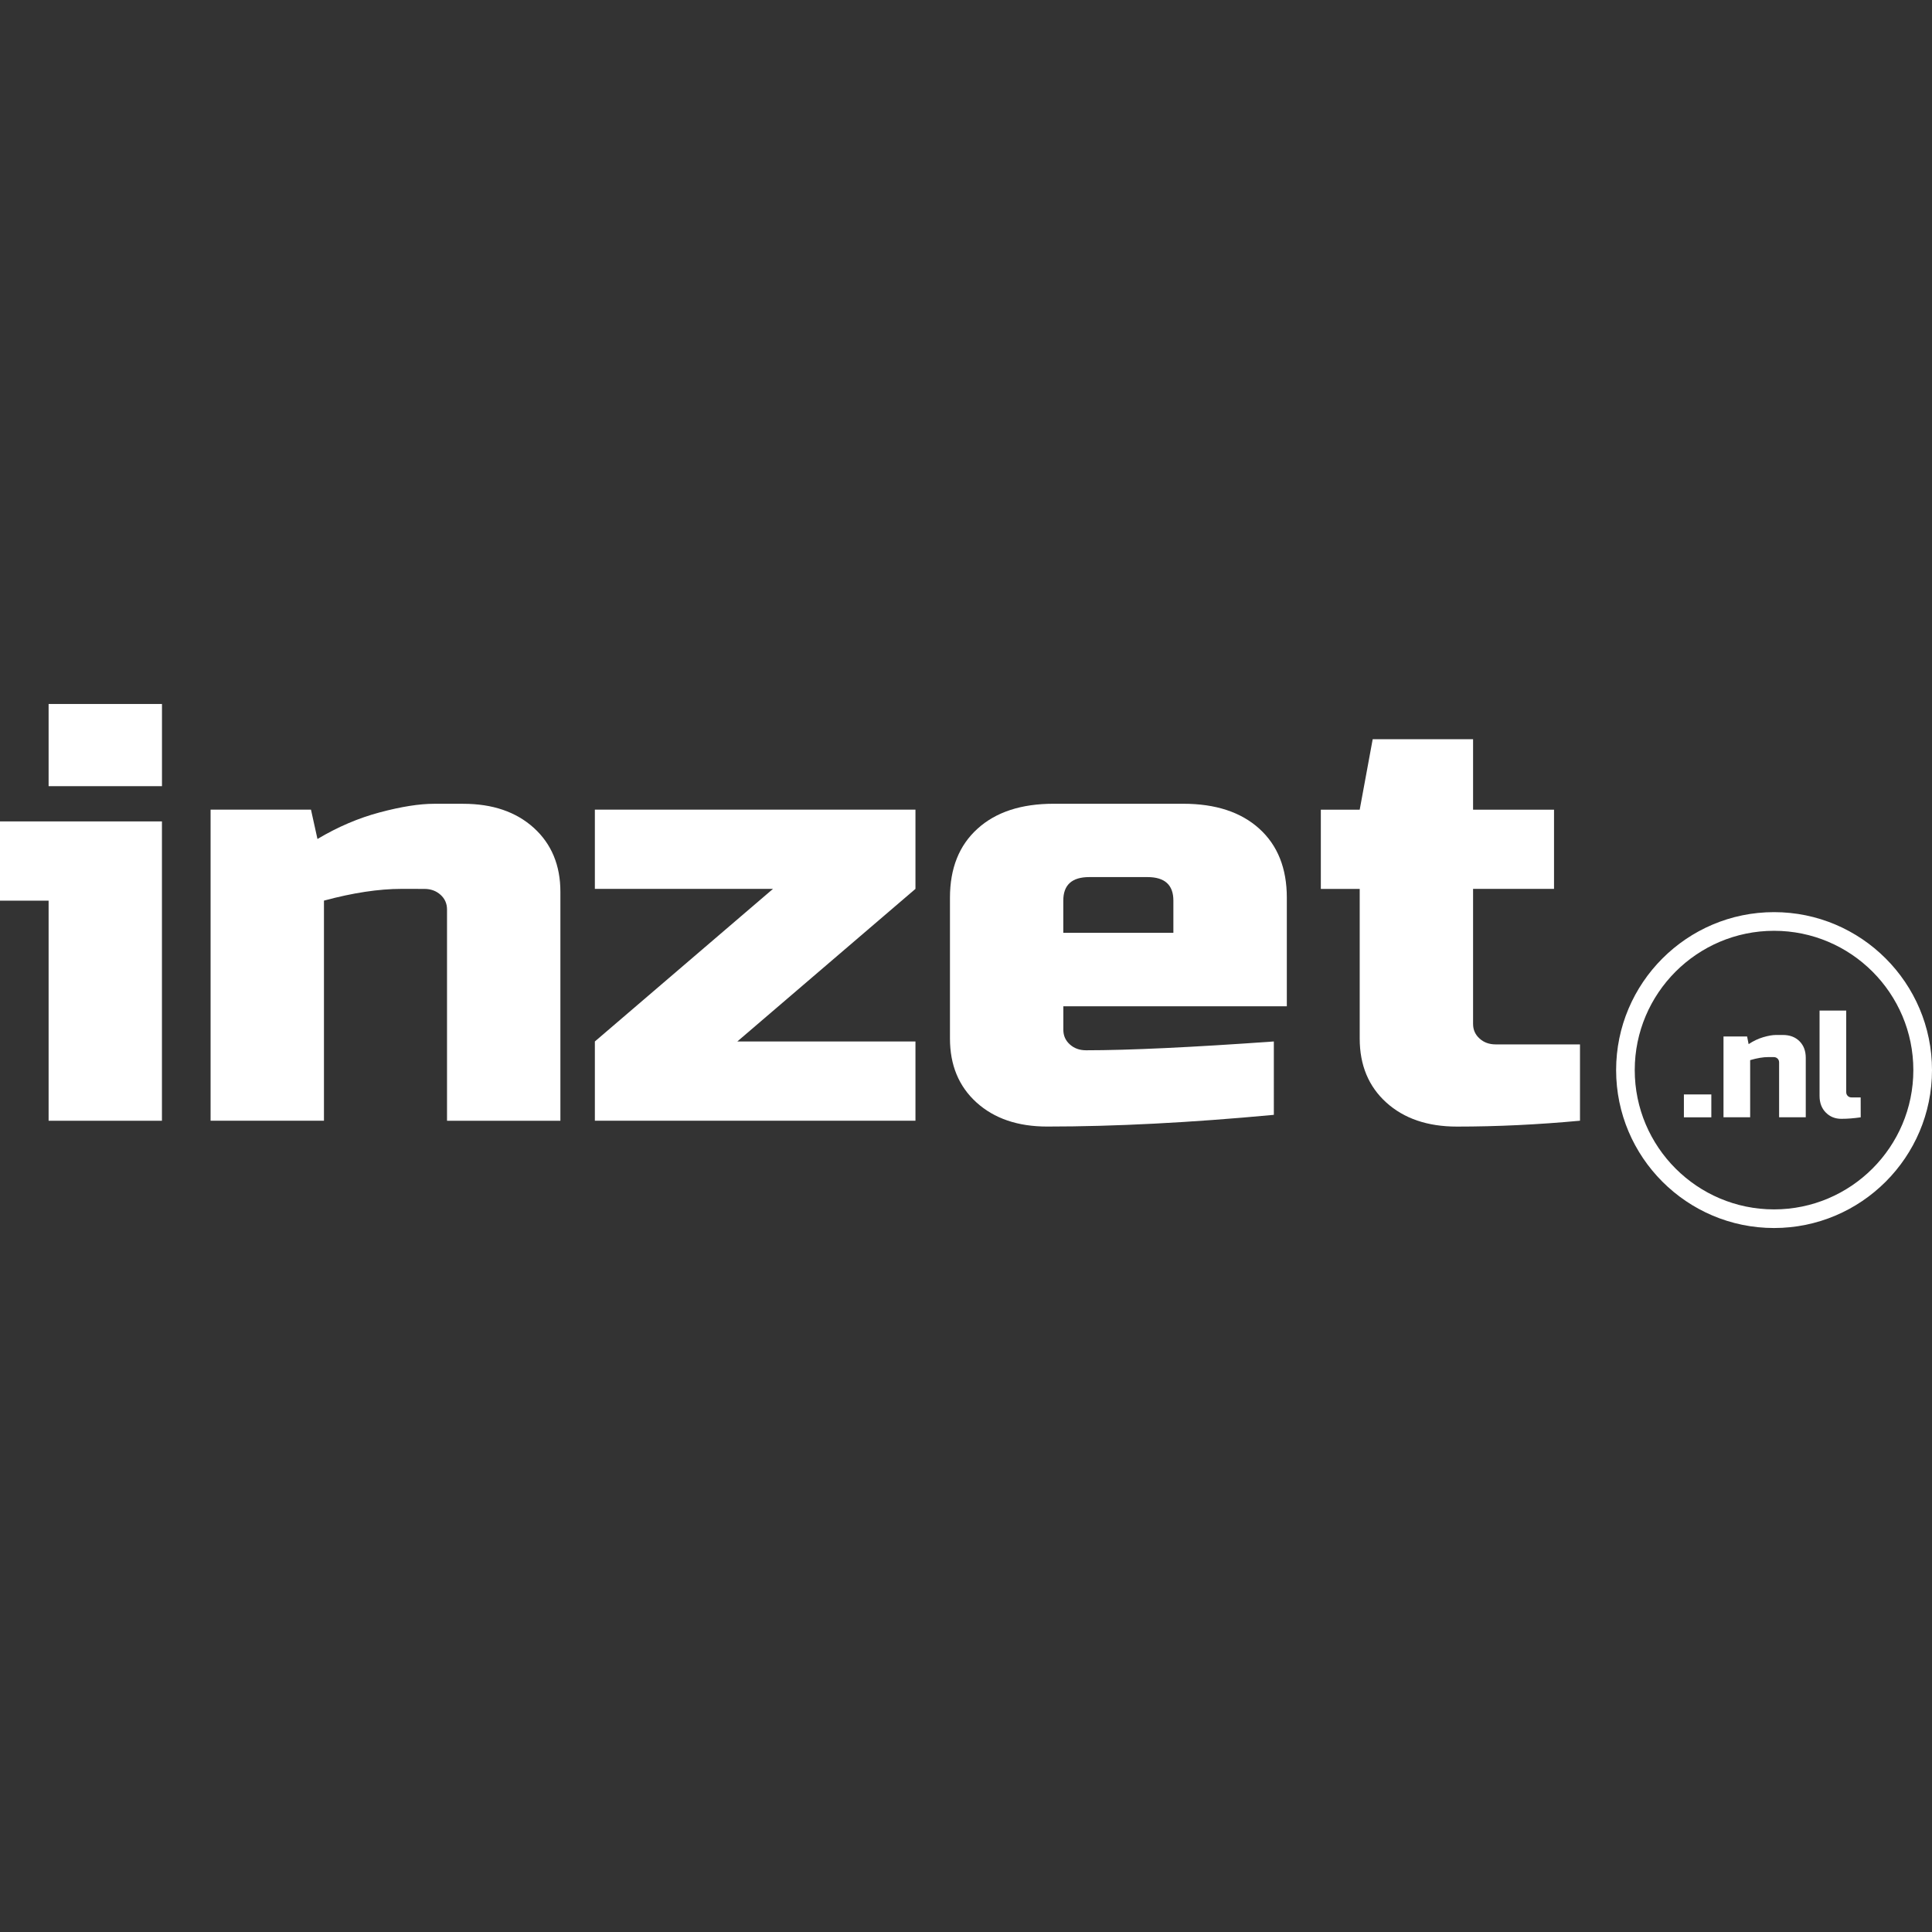
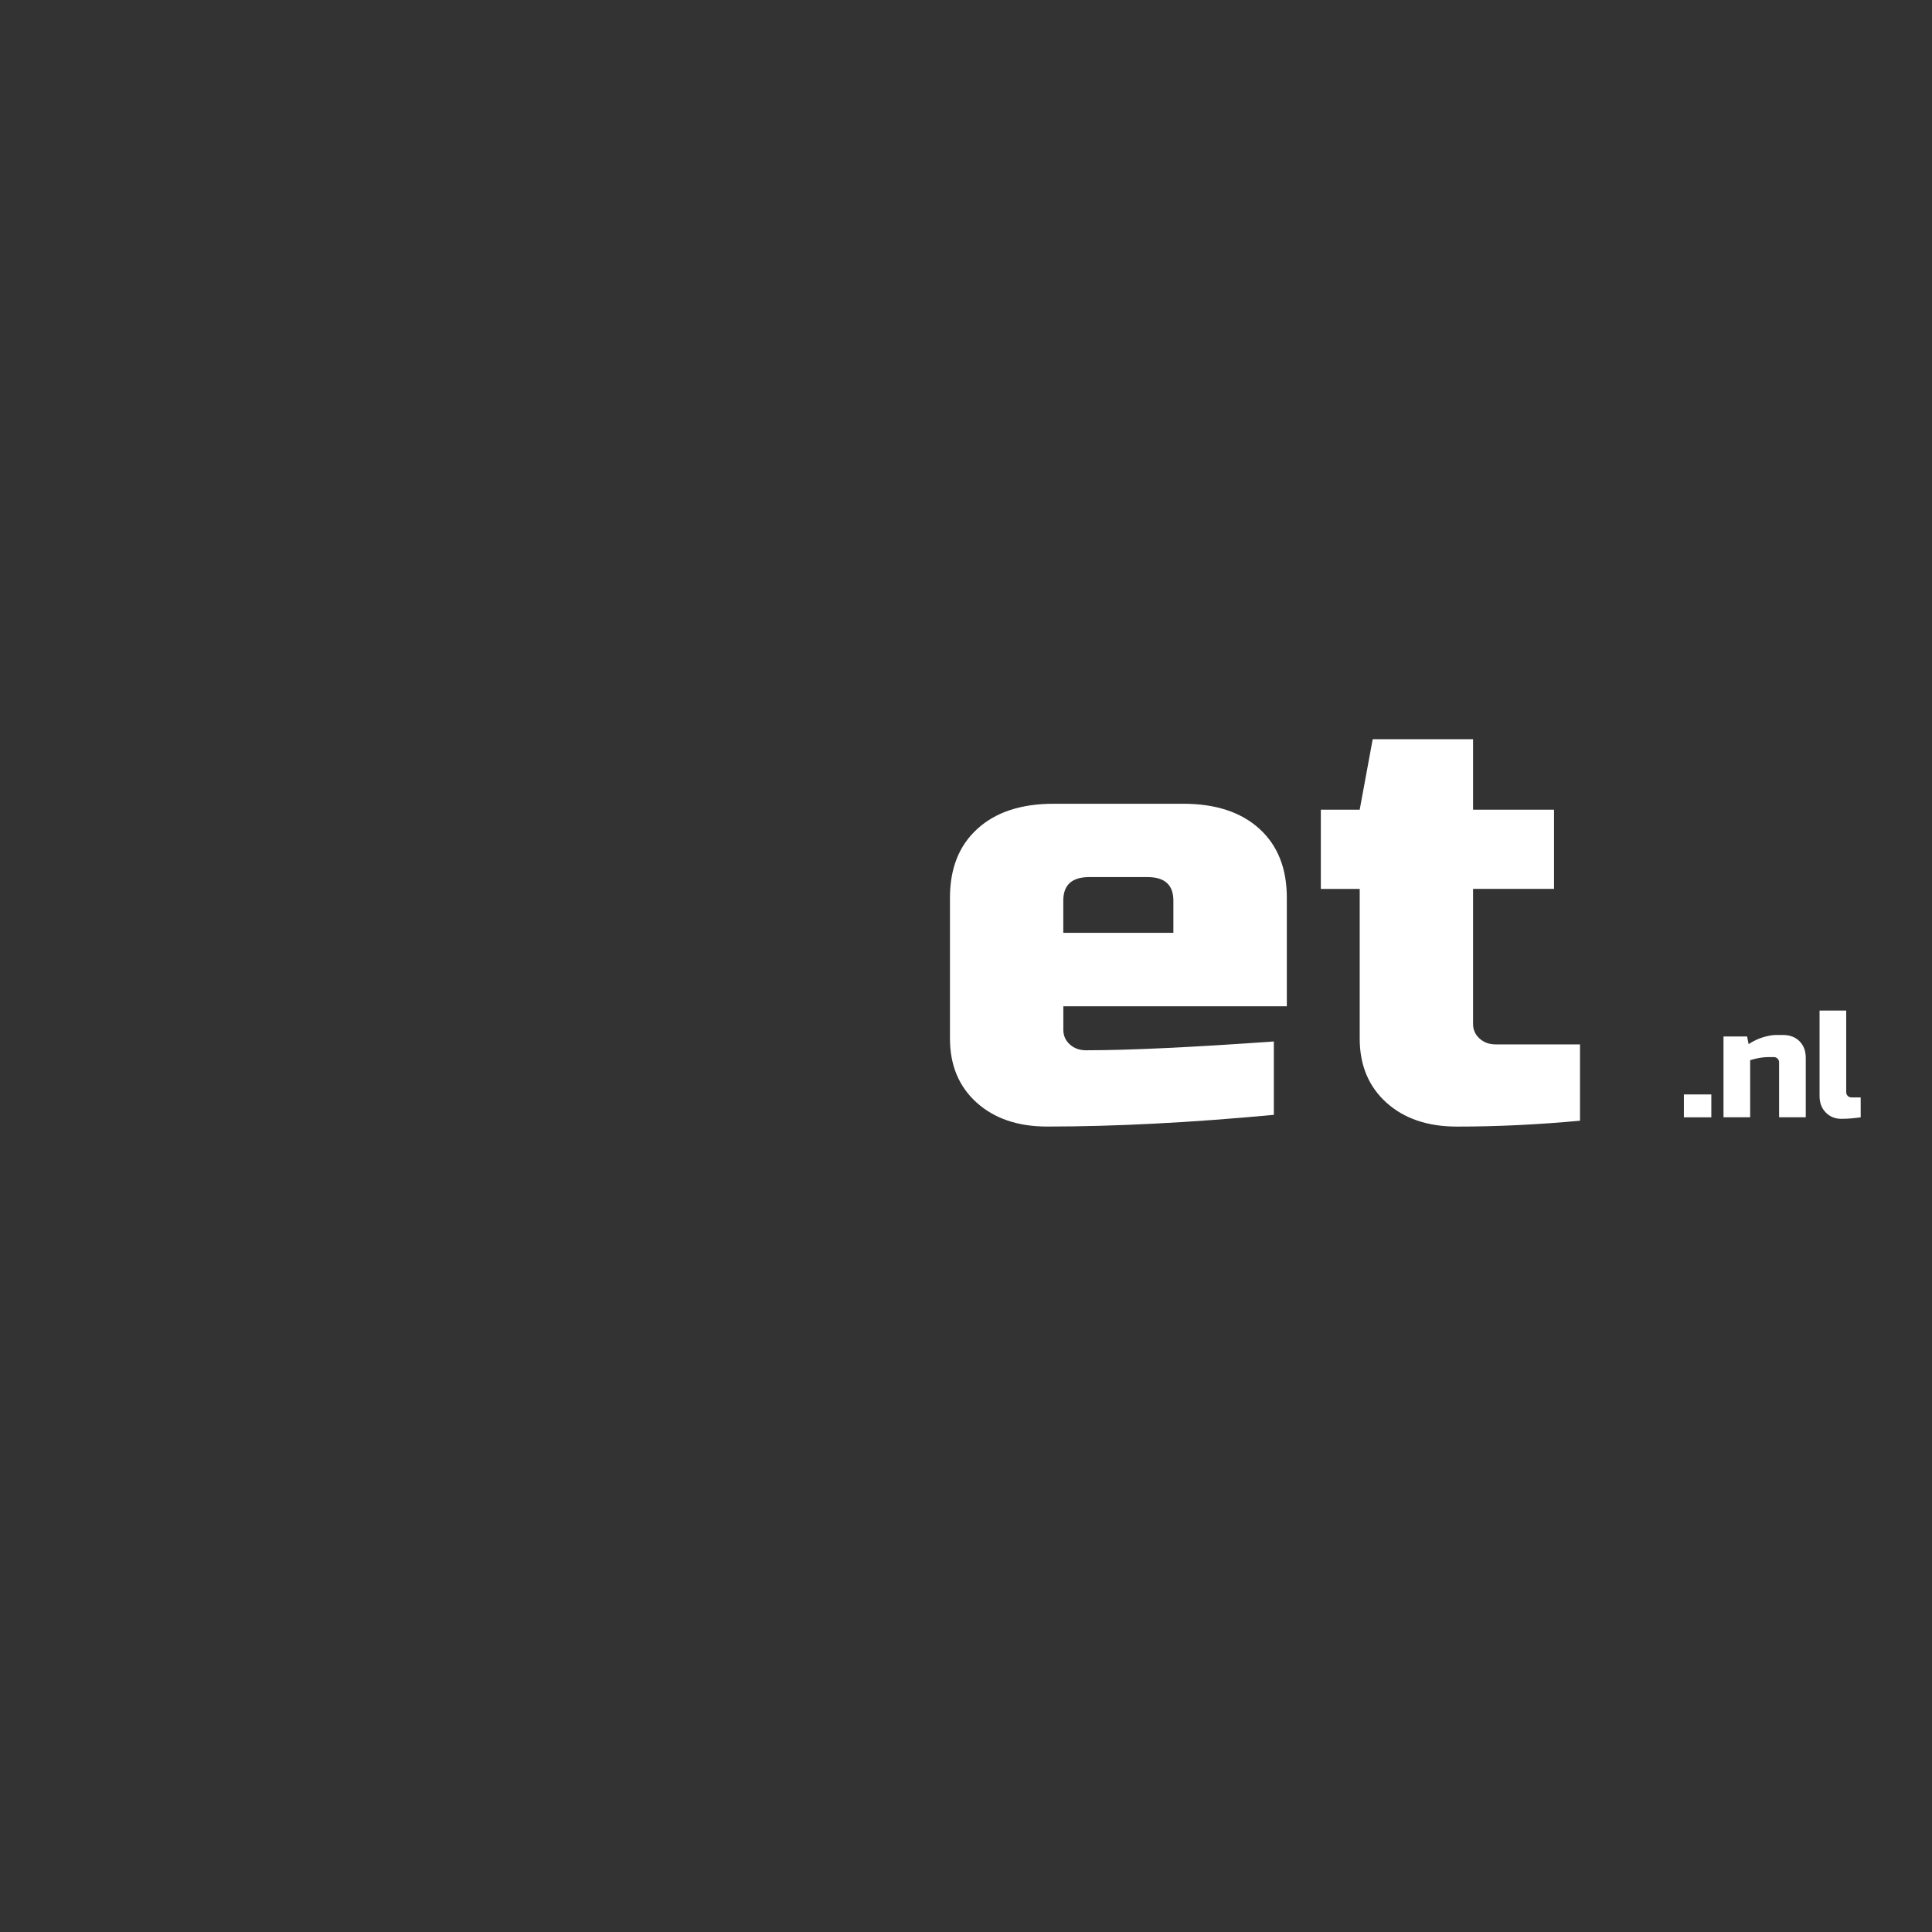
<svg xmlns="http://www.w3.org/2000/svg" version="1.1" id="Layer_1" x="0px" y="0px" viewBox="0 0 500 500" enable-background="new 0 0 500 500" xml:space="preserve">
  <rect x="0" y="0" width="500" height="500" fill="#333333" stroke="none" />
  <g>
    <g>
-       <path fill="#FFFFFF" d="M459.12,317.81c-22.54,0-40.87-18.34-40.87-40.87c0-22.54,18.34-40.88,40.87-40.88    c22.54,0,40.88,18.34,40.88,40.88S481.66,317.81,459.12,317.81z M459.12,240.89c-19.88,0-36.05,16.17-36.05,36.05    s16.17,36.05,36.05,36.05c19.88,0,36.05-16.17,36.05-36.05S479.01,240.89,459.12,240.89z" />
      <g>
        <path fill="#FFFFFF" d="M435.79,283.24h7.1v5.92h-7.1V283.24z" />
        <path fill="#FFFFFF" d="M457.68,273.57c-1.4,0-2.97,0.27-4.74,0.79v14.79h-6.9v-20.91h6.11l0.39,1.98     c1.24-0.82,2.51-1.42,3.8-1.8c1.3-0.38,2.4-0.57,3.29-0.57h1.78c1.79,0,3.22,0.54,4.3,1.62s1.62,2.51,1.62,4.3v15.38h-6.9v-14.2     c0-0.39-0.13-0.72-0.39-0.98c-0.27-0.26-0.59-0.39-0.98-0.39L457.68,273.57L457.68,273.57z" />
        <path fill="#FFFFFF" d="M481.55,289.16c-1.76,0.26-3.44,0.39-5.03,0.39s-2.93-0.54-4-1.62s-1.62-2.51-1.62-4.3v-22.09h6.9v21.1     c0,0.39,0.13,0.72,0.39,0.98c0.27,0.27,0.59,0.39,0.98,0.39h2.37L481.55,289.16L481.55,289.16z" />
      </g>
      <g>
-         <path fill="#FFFFFF" d="M41.91,212.57v77.48H12.58v-56.96H0v-20.51h41.91V212.57z M12.58,182.19h29.34v21.27H12.58V182.19z" />
-         <path fill="#FFFFFF" d="M103.95,230.04c-5.93,0-12.63,1.02-20.11,3.04v56.96H54.5v-80.51h25.98l1.68,7.6     c5.25-3.13,10.65-5.44,16.17-6.9c5.53-1.47,10.2-2.21,14-2.21h7.54c7.6,0,13.69,2.08,18.28,6.23c4.58,4.16,6.88,9.68,6.88,16.55     v59.25h-29.34v-54.68c0-1.52-0.56-2.79-1.68-3.8c-1.12-1.01-2.51-1.52-4.19-1.52L103.95,230.04L103.95,230.04z" />
-         <polygon fill="#FFFFFF" points="236.92,230.04 190.82,269.53 236.92,269.53 236.92,290.04 153.95,290.04 153.95,269.53      200.05,230.04 153.95,230.04 153.95,209.53 236.92,209.53    " />
        <path fill="#FFFFFF" d="M329.67,288.52c-21.57,2.02-41.13,3.03-58.67,3.03c-7.6,0-13.69-2.08-18.28-6.23     c-4.58-4.15-6.87-9.67-6.87-16.55v-36.45c0-7.6,2.37-13.55,7.13-17.85c4.75-4.31,11.31-6.46,19.7-6.46h33.53     c8.38,0,14.94,2.15,19.7,6.46c4.75,4.3,7.12,10.26,7.12,17.85v28.1h-57.84v6.07c0,1.52,0.55,2.79,1.68,3.8     c1.11,1.01,2.51,1.52,4.19,1.52c11.07,0,27.27-0.76,48.61-2.28L329.67,288.52L329.67,288.52z M281.88,226.99     c-4.46,0-6.7,2.03-6.7,6.08v8.35h28.49v-8.35c0-4.05-2.23-6.08-6.7-6.08H281.88L281.88,226.99z" />
        <path fill="#FFFFFF" d="M408.9,290.04c-10.85,1.01-21.46,1.52-31.85,1.52c-7.6,0-13.69-2.08-18.28-6.23     c-4.58-4.15-6.88-9.67-6.88-16.55v-38.73h-10.06v-20.51h10.06l3.36-18.23h25.98v18.23h20.95v20.5h-20.95v34.94     c0,1.52,0.55,2.78,1.68,3.79c1.11,1.02,2.51,1.52,4.2,1.52h21.79V290.04z" />
      </g>
    </g>
  </g>
</svg>